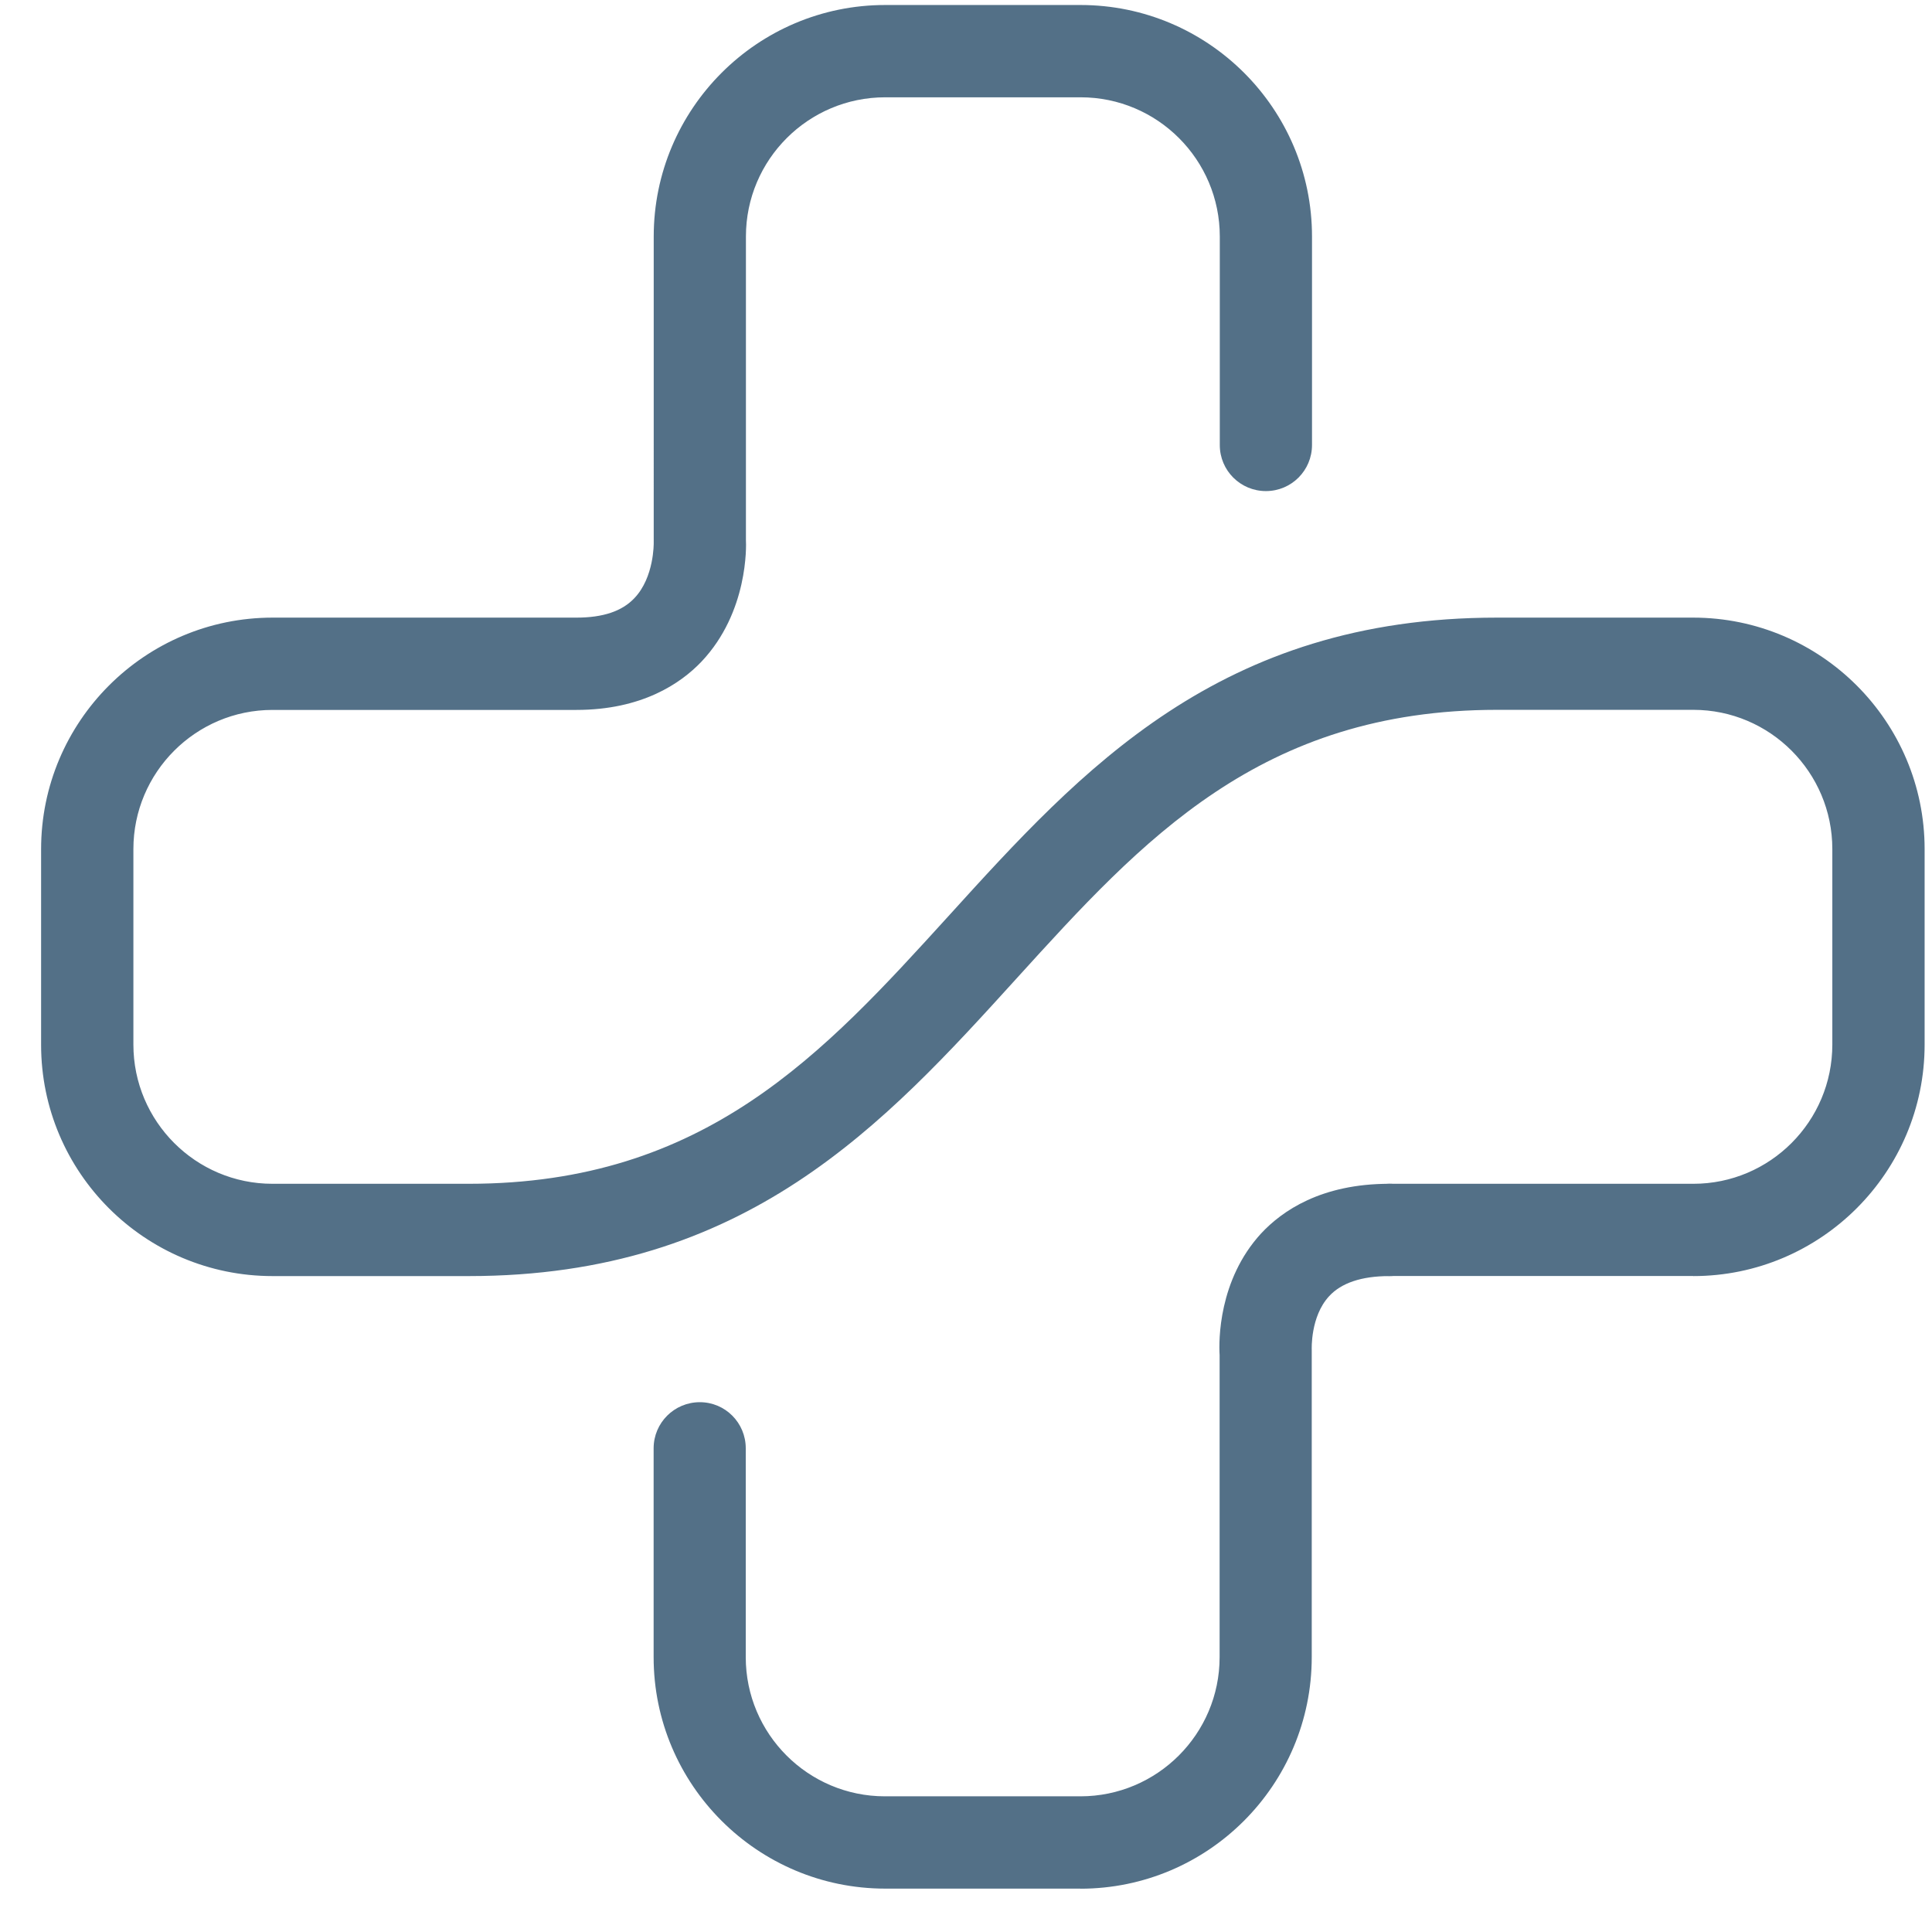
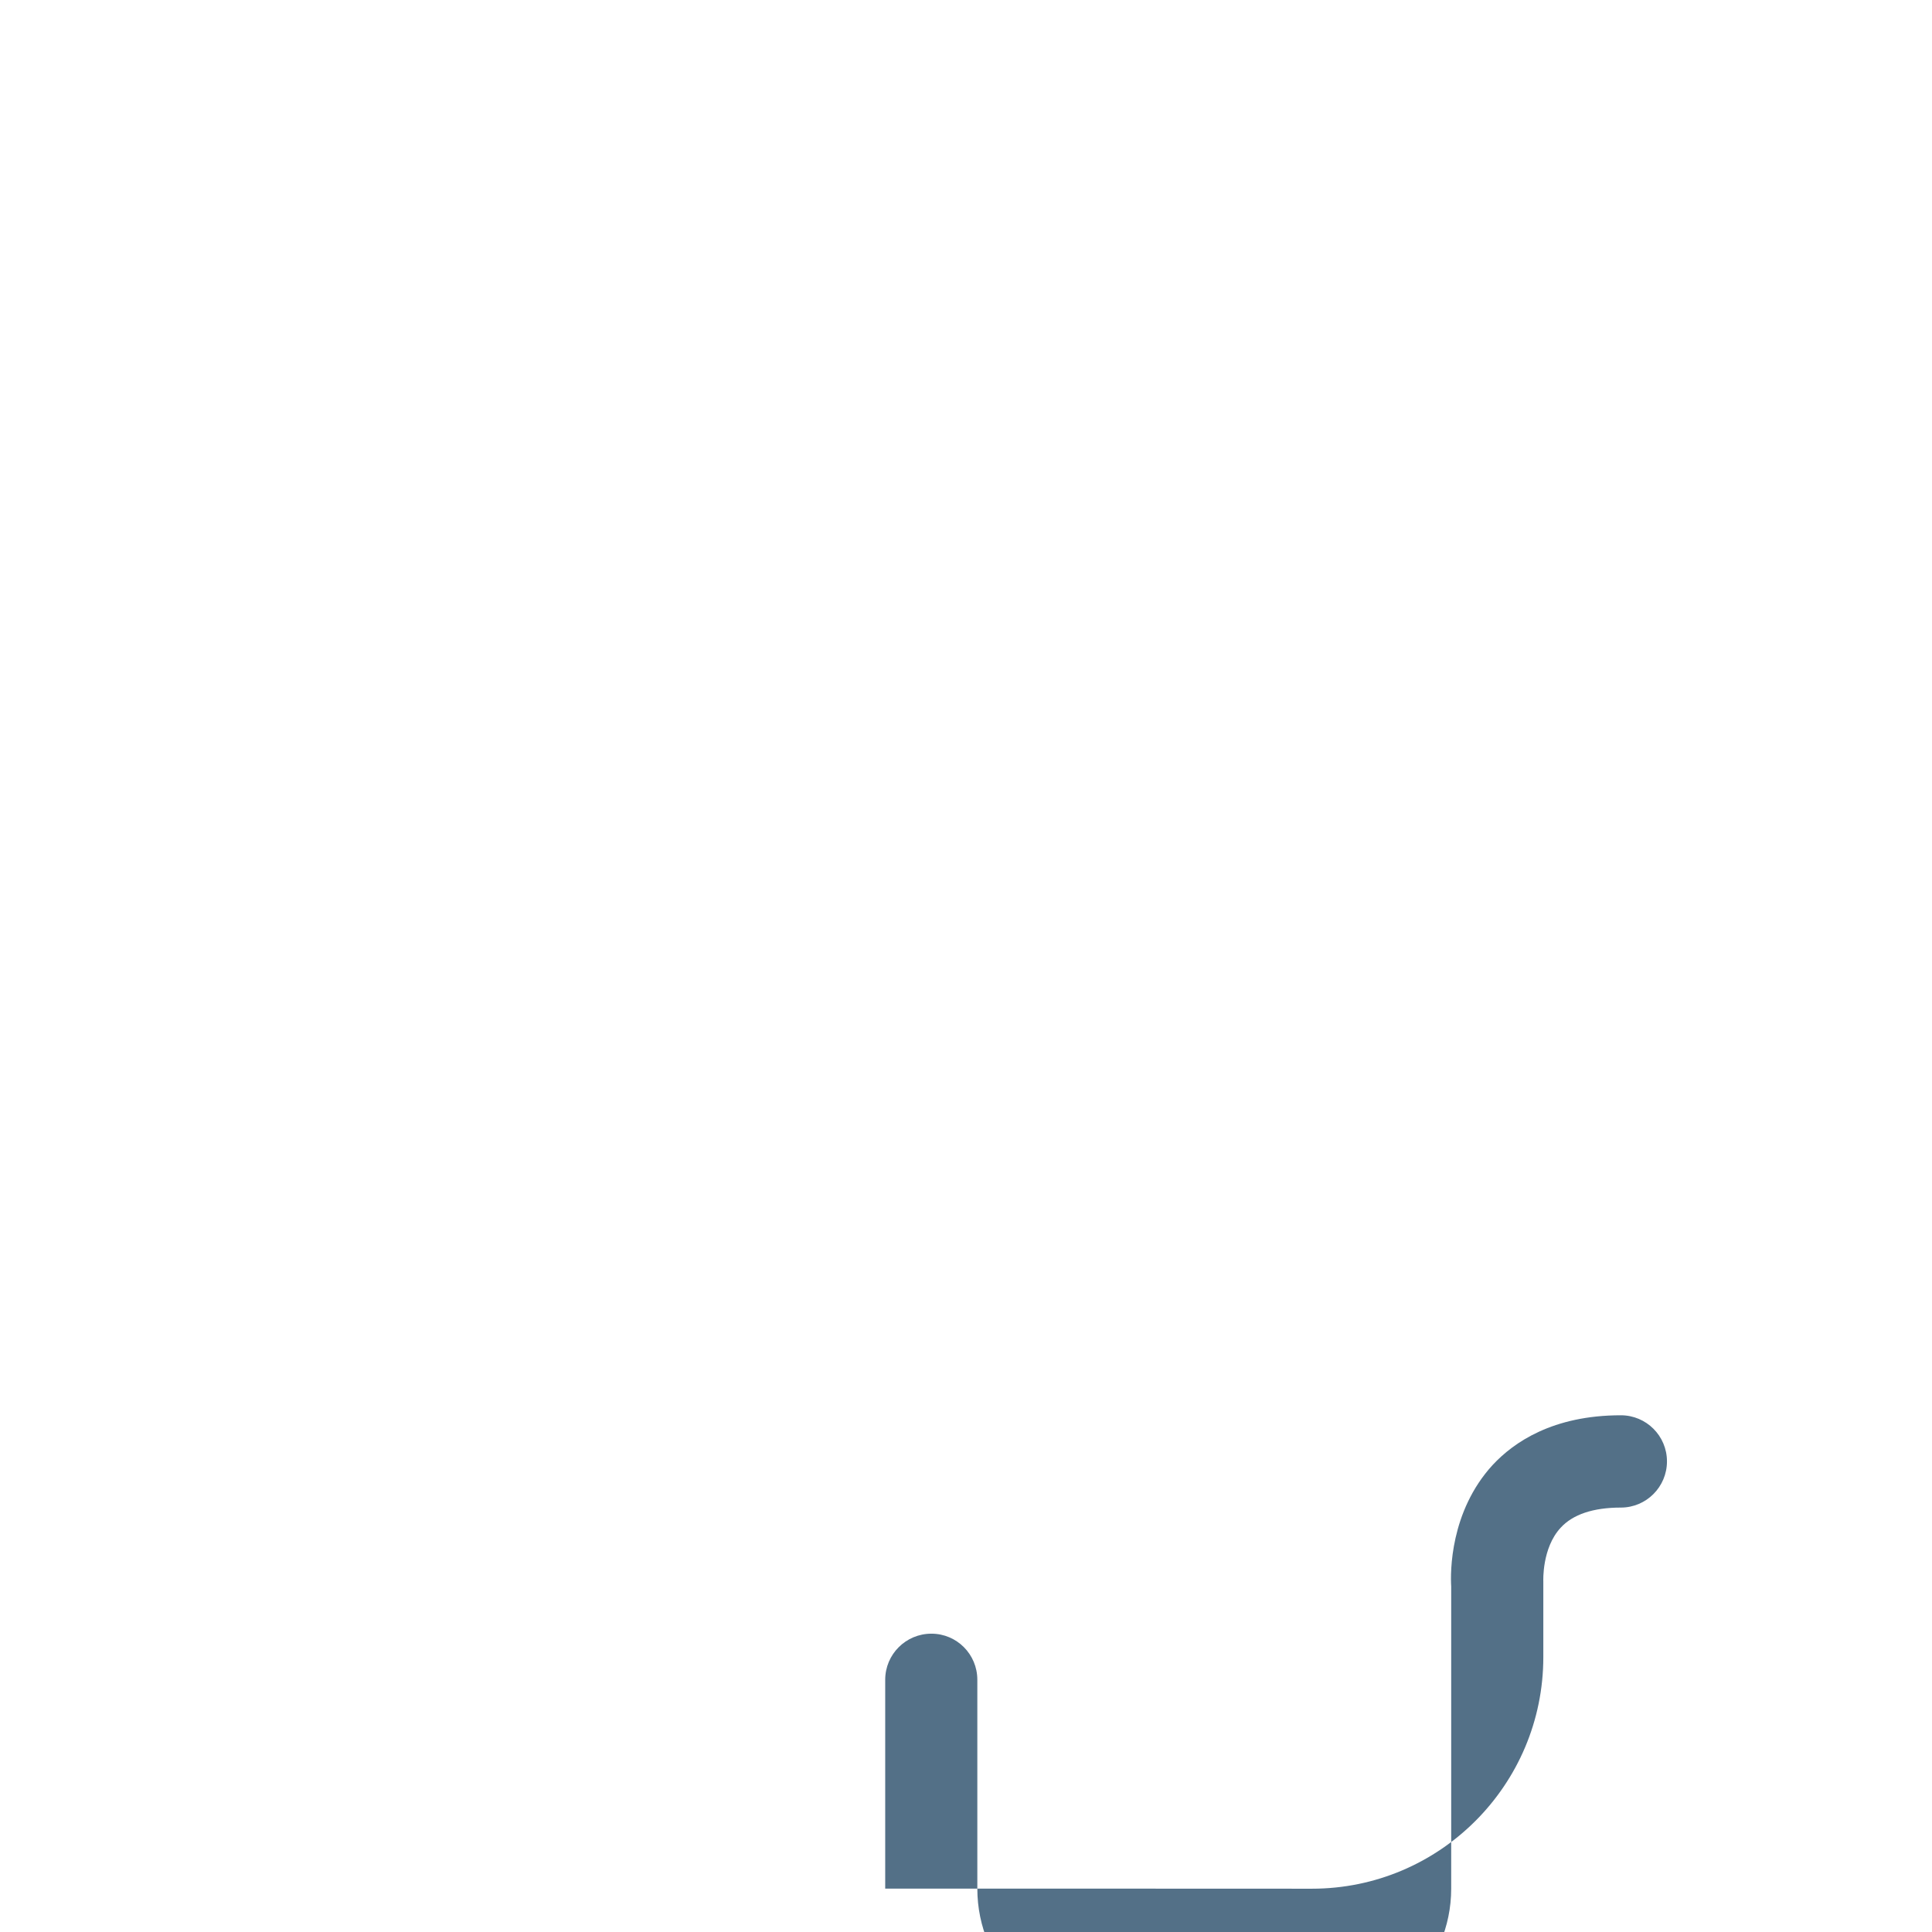
<svg xmlns="http://www.w3.org/2000/svg" width="22" height="22" viewBox="0 0 22 22">
  <g fill="#537087" fill-rule="evenodd">
-     <path d="M12.306 21.506H10.08c-1.454 0-2.637-1.182-2.637-2.636v-2.378c0-.29.235-.525.526-.525.29 0 .523.235.523.525v2.378c0 .874.71 1.585 1.585 1.585h2.226c.874 0 1.585-.71 1.585-1.585v-3.44c-.01-.16-.015-.853.472-1.384.24-.258.685-.566 1.46-.566.29 0 .525.235.525.525 0 .29-.235.526-.525.526-.316 0-.547.078-.686.23-.214.232-.197.606-.197.61V18.87c0 1.455-1.18 2.637-2.635 2.637z" />
-     <path d="M19.282 14.53h-3.46c-.29 0-.525-.234-.525-.525 0-.29.236-.525.526-.525h3.46c.872 0 1.582-.71 1.582-1.585V9.668c0-.874-.71-1.585-1.583-1.585h-2.234c-2.695 0-4.04 1.482-5.466 3.052-1.516 1.67-3.084 3.396-6.244 3.396H3.104c-1.454 0-2.636-1.18-2.636-2.634V9.67c0-1.454 1.182-2.637 2.636-2.637h3.46c.303 0 .52-.073.66-.222.226-.236.22-.626.22-.63V2.693c0-1.454 1.182-2.636 2.635-2.636h2.225c1.454 0 2.636 1.182 2.636 2.636v2.374c0 .29-.234.525-.525.525-.29 0-.525-.234-.525-.524V2.693c0-.874-.71-1.585-1.584-1.585H10.08c-.875 0-1.586.71-1.586 1.585V6.15c.004.06.028.82-.506 1.384-.238.25-.68.55-1.425.55h-3.46c-.873 0-1.584.71-1.584 1.585v2.226c0 .874.71 1.585 1.583 1.585h2.234c2.695 0 4.04-1.482 5.466-3.05 1.516-1.67 3.084-3.397 6.244-3.397h2.234c1.454 0 2.636 1.183 2.636 2.636v2.226c0 1.453-1.182 2.636-2.635 2.636" />
+     <path d="M12.306 21.506H10.08v-2.378c0-.29.235-.525.526-.525.29 0 .523.235.523.525v2.378c0 .874.71 1.585 1.585 1.585h2.226c.874 0 1.585-.71 1.585-1.585v-3.44c-.01-.16-.015-.853.472-1.384.24-.258.685-.566 1.46-.566.29 0 .525.235.525.525 0 .29-.235.526-.525.526-.316 0-.547.078-.686.23-.214.232-.197.606-.197.61V18.87c0 1.455-1.18 2.637-2.635 2.637z" />
  </g>
</svg>